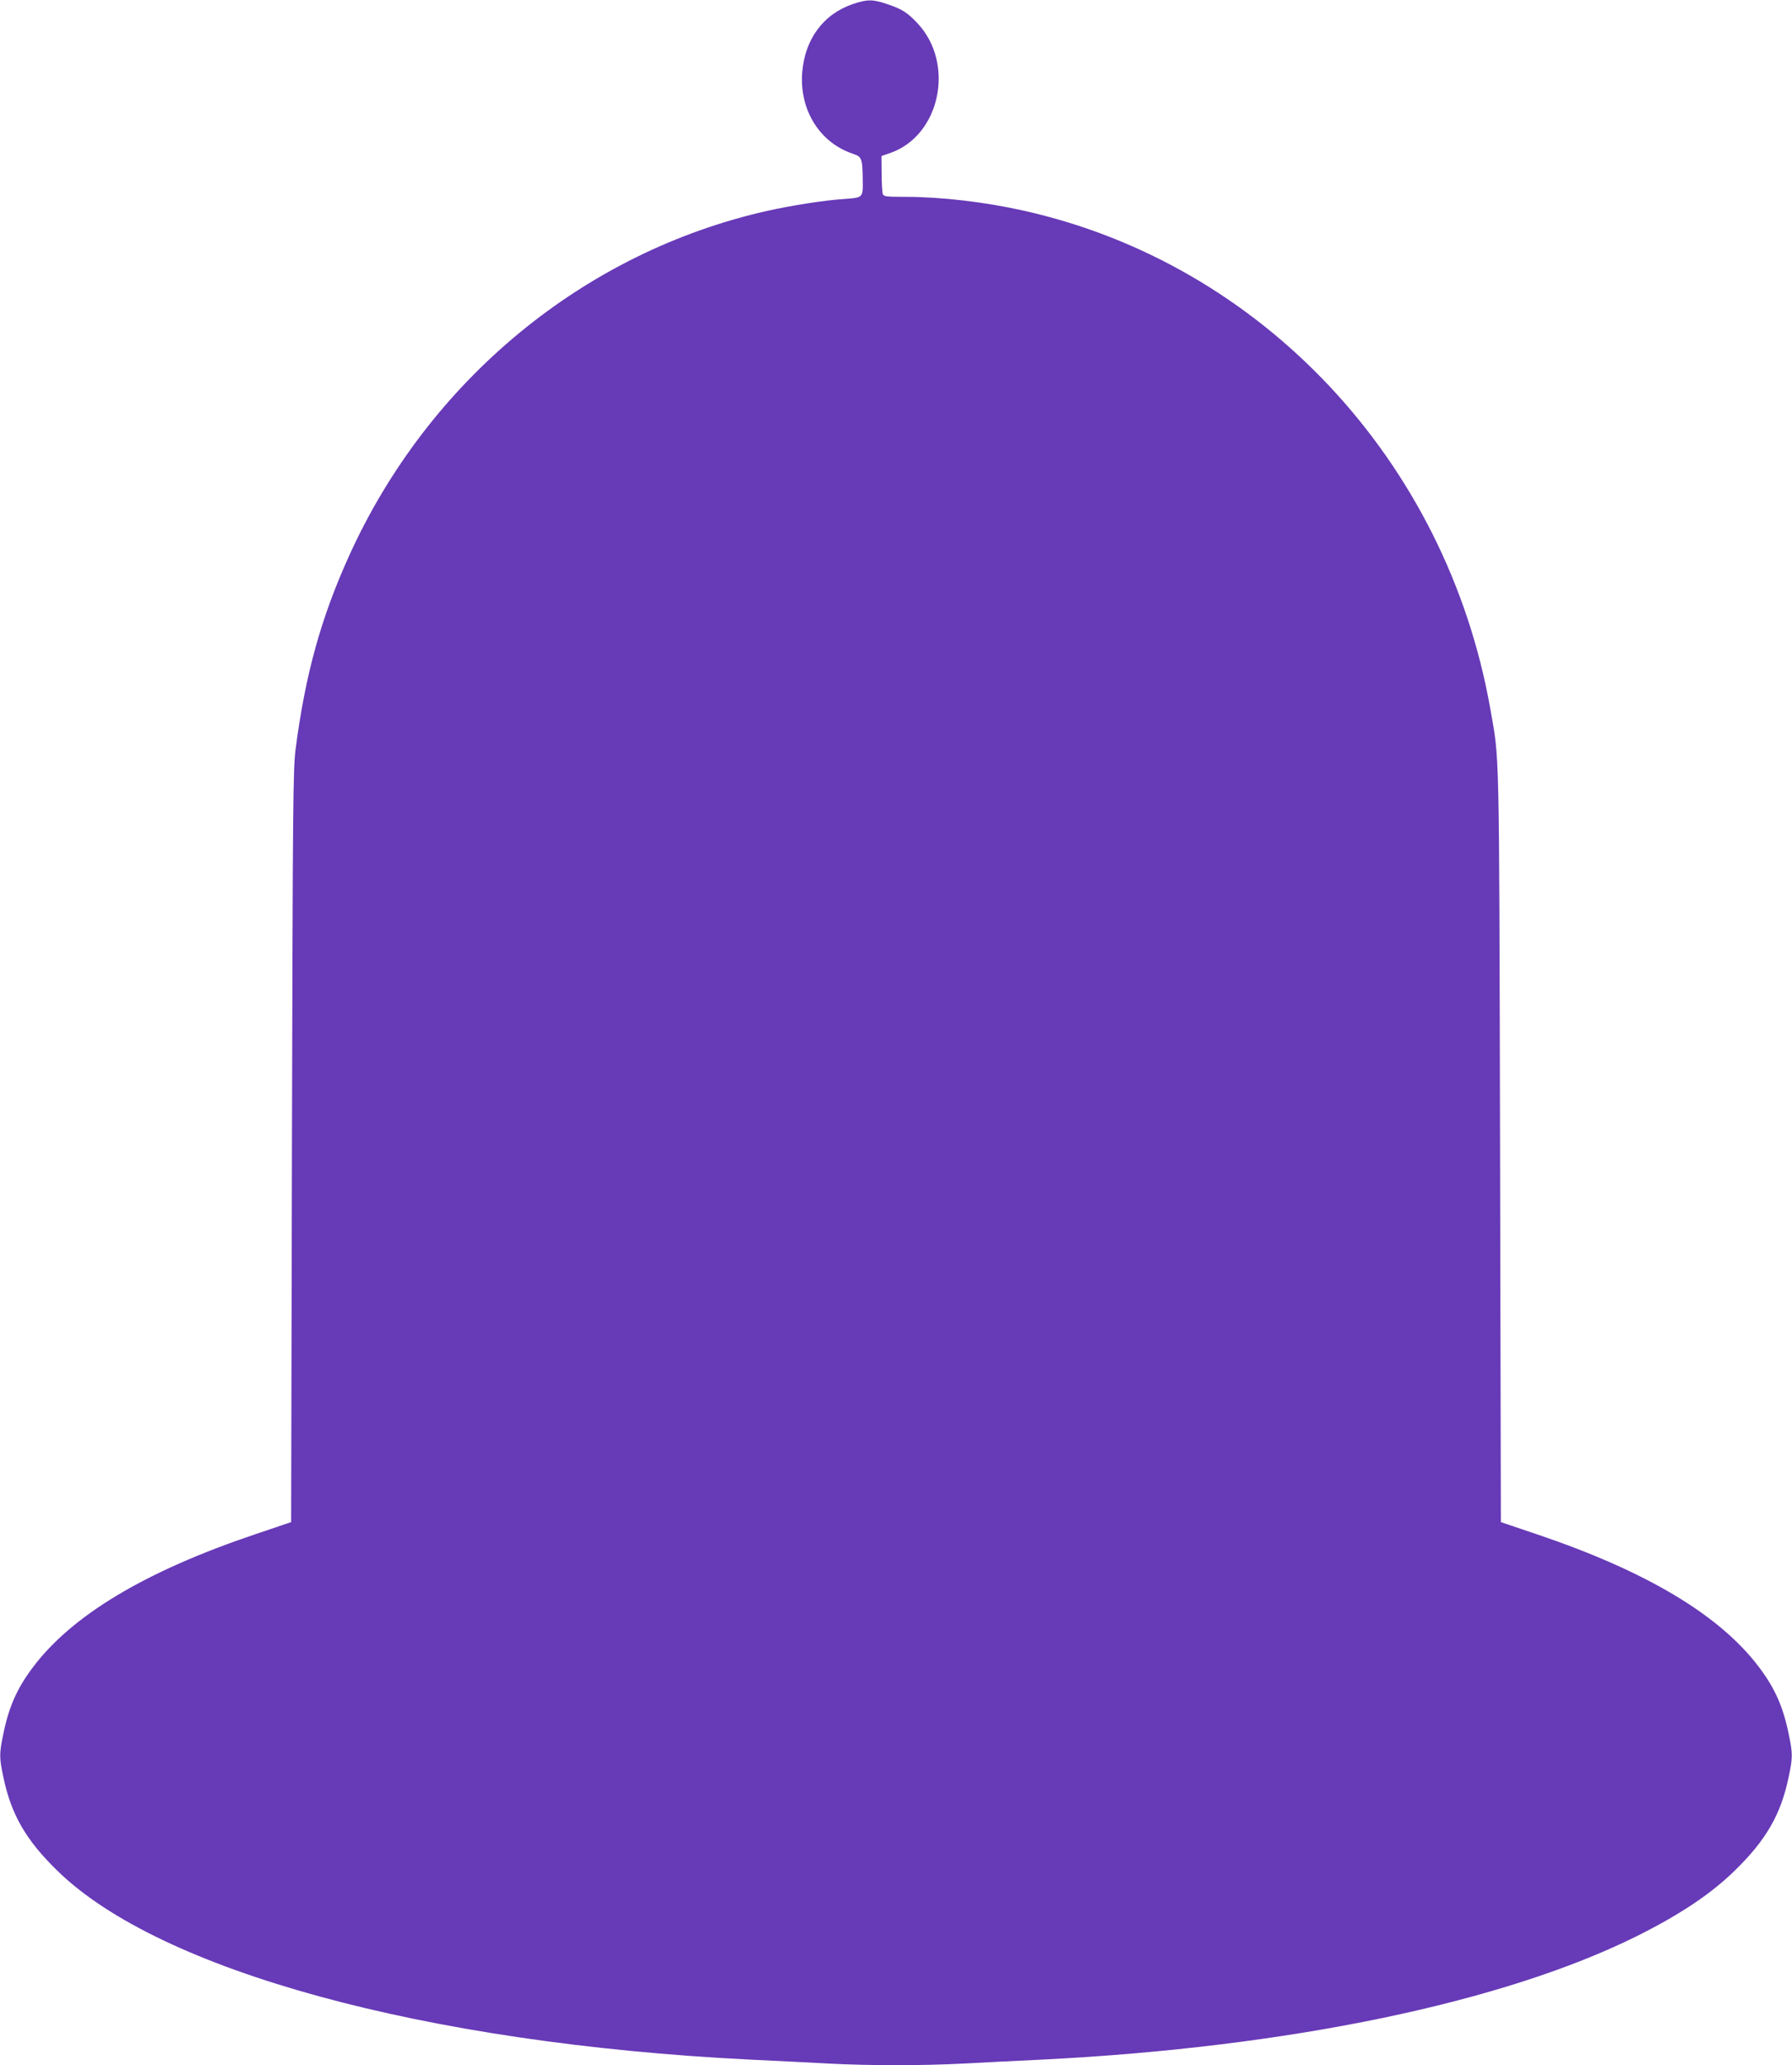
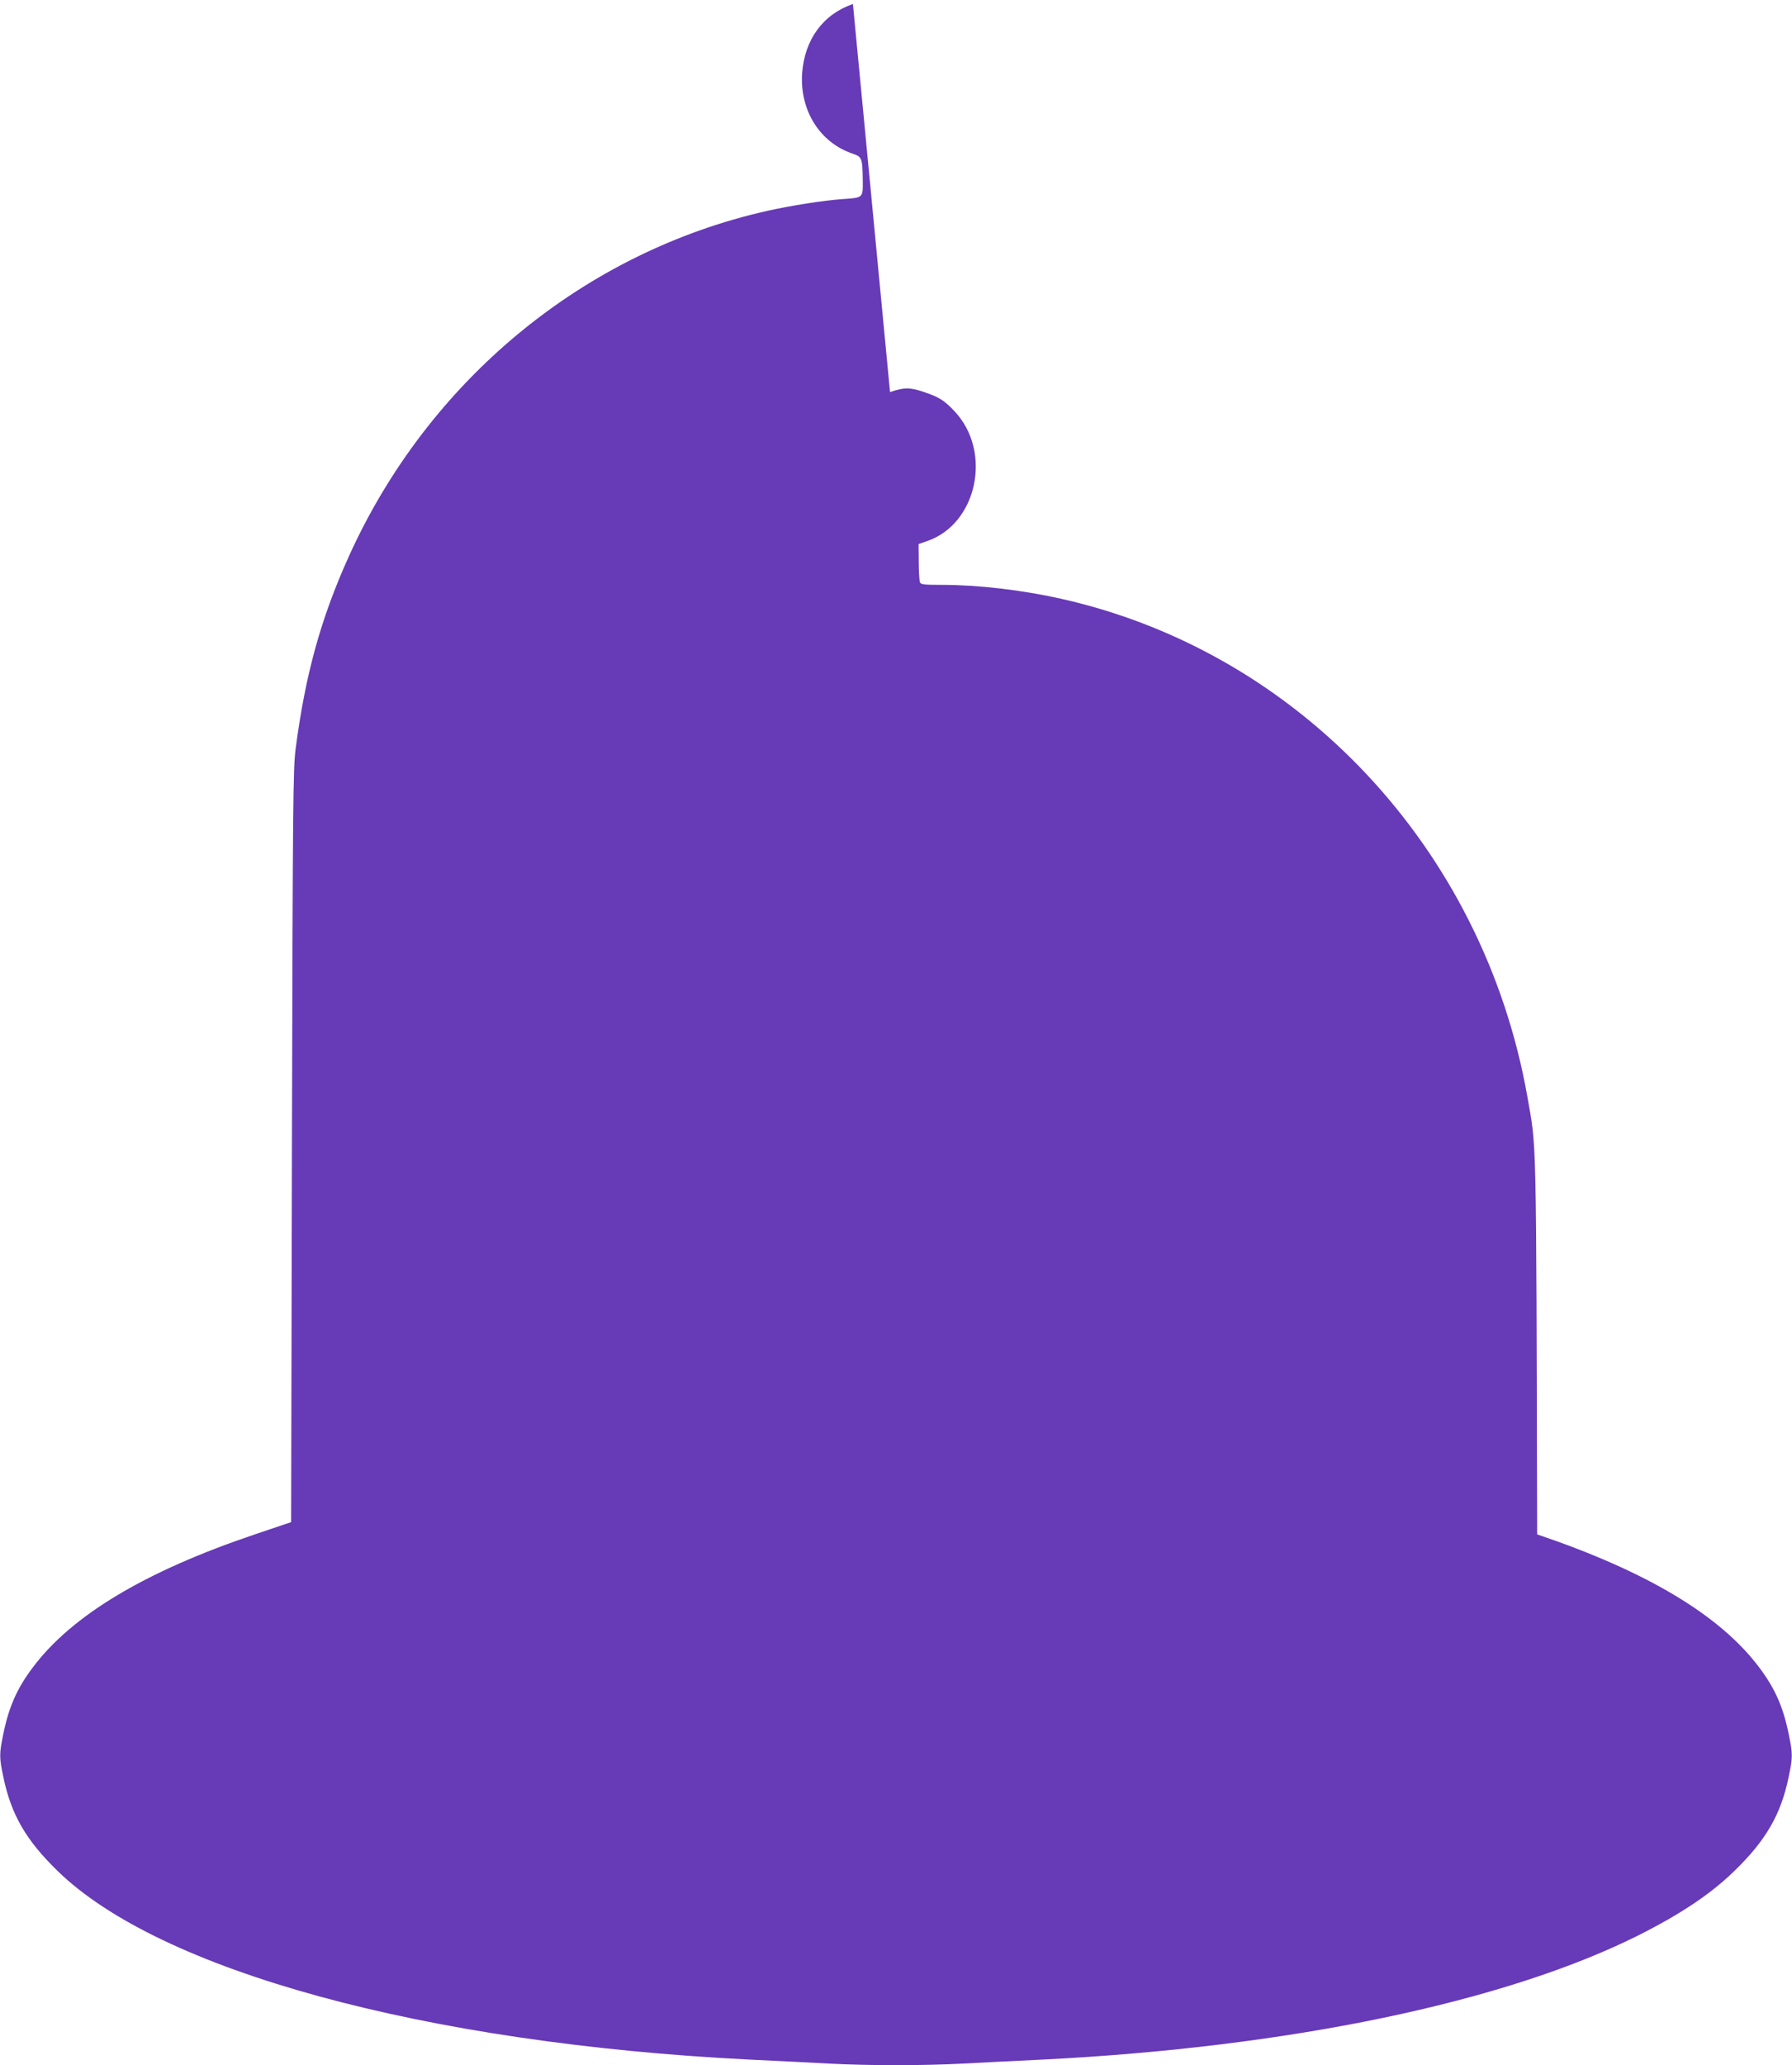
<svg xmlns="http://www.w3.org/2000/svg" version="1.0" width="1111pt" height="1280pt" viewBox="0 0 1111 1280" preserveAspectRatio="xMidYMid meet">
  <g transform="translate(0,1280) scale(0.1,-0.1)" fill="#673ab7" stroke="none">
-     <path d="M5288 12775 c-185 -63 -300 -220 -315 -430 -15 -229 109 -428 312 -497 59 -20 62 -27 64 -165 1 -110 4 -108 -124 -117 -119 -8 -319 -40 -464 -72 -1140 -255 -2106 -1052 -2599 -2144 -173 -383 -269 -731 -329 -1190 -16 -124 -18 -317 -23 -2465 l-5 -2329 -225 -76 c-682 -230 -1135 -502 -1377 -825 -98 -130 -149 -246 -183 -415 -25 -120 -25 -143 1 -265 48 -231 140 -390 334 -579 634 -621 2278 -1070 4288 -1171 166 -8 390 -19 497 -25 249 -13 581 -13 830 0 107 6 331 17 497 25 1523 77 2853 353 3683 766 266 133 458 261 605 405 194 189 286 348 334 579 26 122 26 145 1 265 -34 169 -85 285 -183 415 -242 323 -696 595 -1377 825 l-225 76 -5 2329 c-6 2538 -3 2384 -61 2715 -272 1534 -1415 2754 -2891 3084 -240 54 -514 86 -736 86 -114 0 -134 2 -139 17 -3 9 -7 66 -7 126 l-1 110 52 18 c312 106 407 556 170 806 -62 66 -95 87 -188 118 -87 30 -123 30 -211 0z" />
+     <path d="M5288 12775 c-185 -63 -300 -220 -315 -430 -15 -229 109 -428 312 -497 59 -20 62 -27 64 -165 1 -110 4 -108 -124 -117 -119 -8 -319 -40 -464 -72 -1140 -255 -2106 -1052 -2599 -2144 -173 -383 -269 -731 -329 -1190 -16 -124 -18 -317 -23 -2465 l-5 -2329 -225 -76 c-682 -230 -1135 -502 -1377 -825 -98 -130 -149 -246 -183 -415 -25 -120 -25 -143 1 -265 48 -231 140 -390 334 -579 634 -621 2278 -1070 4288 -1171 166 -8 390 -19 497 -25 249 -13 581 -13 830 0 107 6 331 17 497 25 1523 77 2853 353 3683 766 266 133 458 261 605 405 194 189 286 348 334 579 26 122 26 145 1 265 -34 169 -85 285 -183 415 -242 323 -696 595 -1377 825 c-6 2538 -3 2384 -61 2715 -272 1534 -1415 2754 -2891 3084 -240 54 -514 86 -736 86 -114 0 -134 2 -139 17 -3 9 -7 66 -7 126 l-1 110 52 18 c312 106 407 556 170 806 -62 66 -95 87 -188 118 -87 30 -123 30 -211 0z" />
  </g>
</svg>